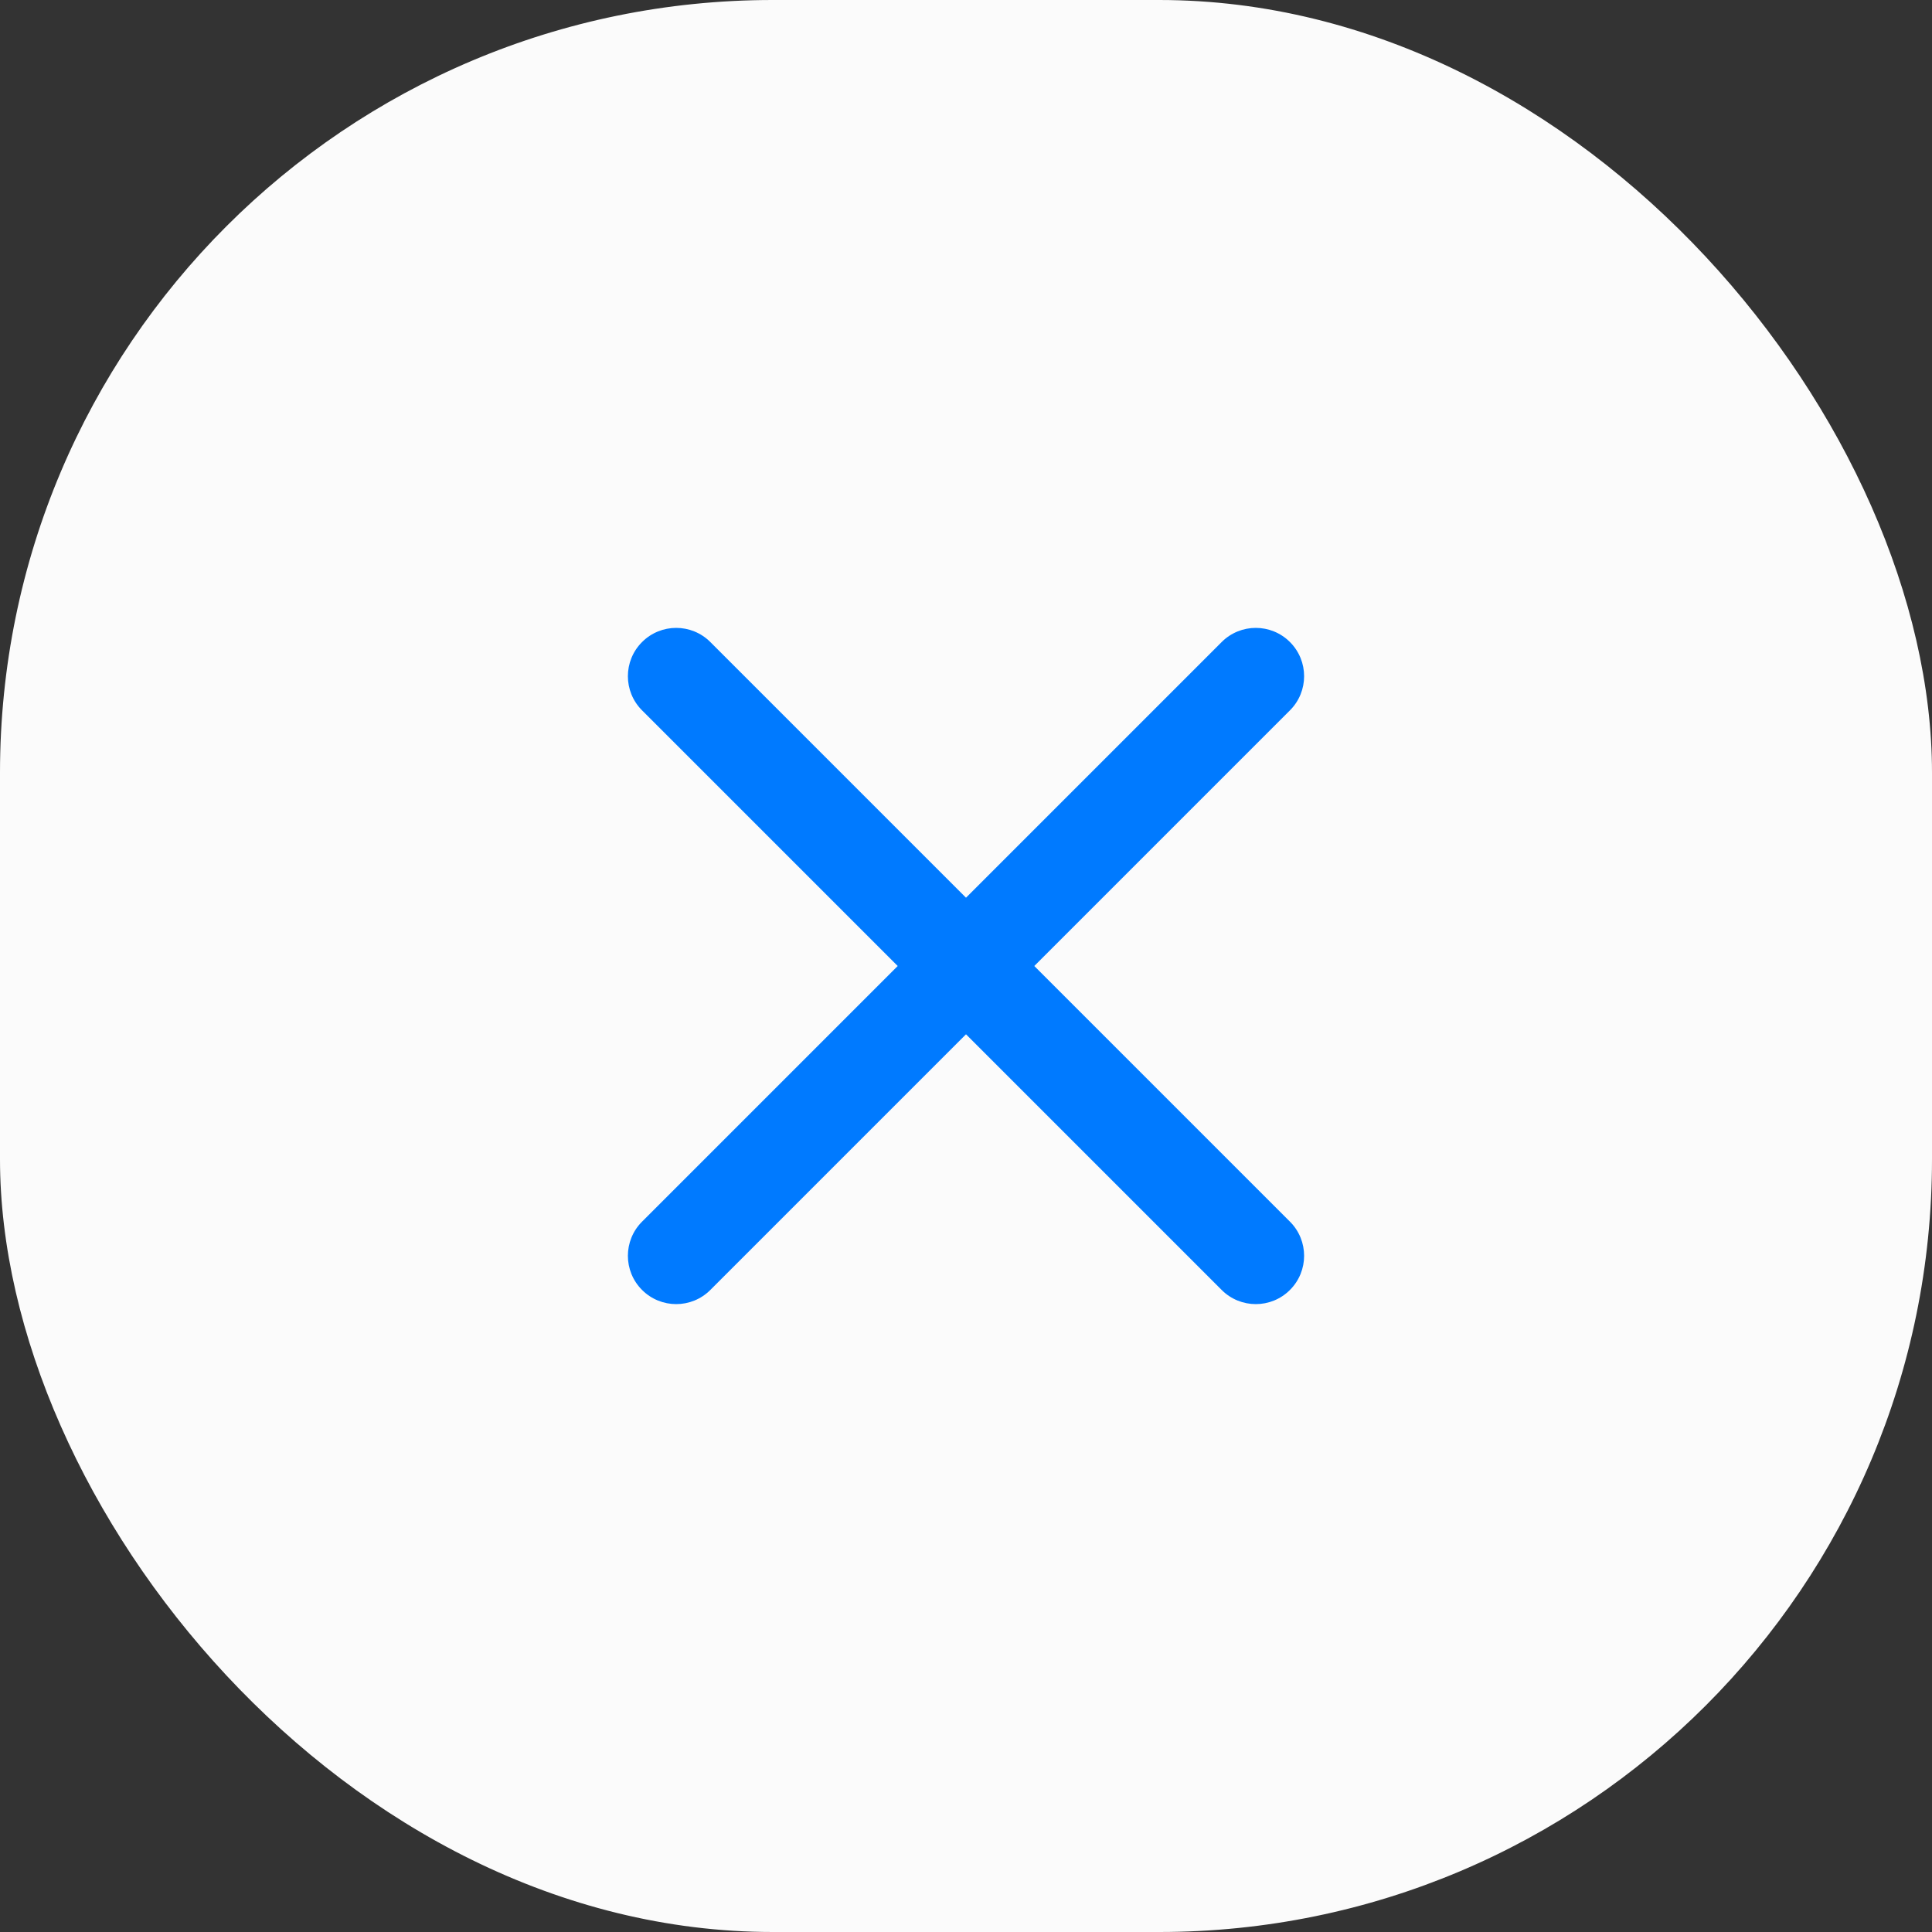
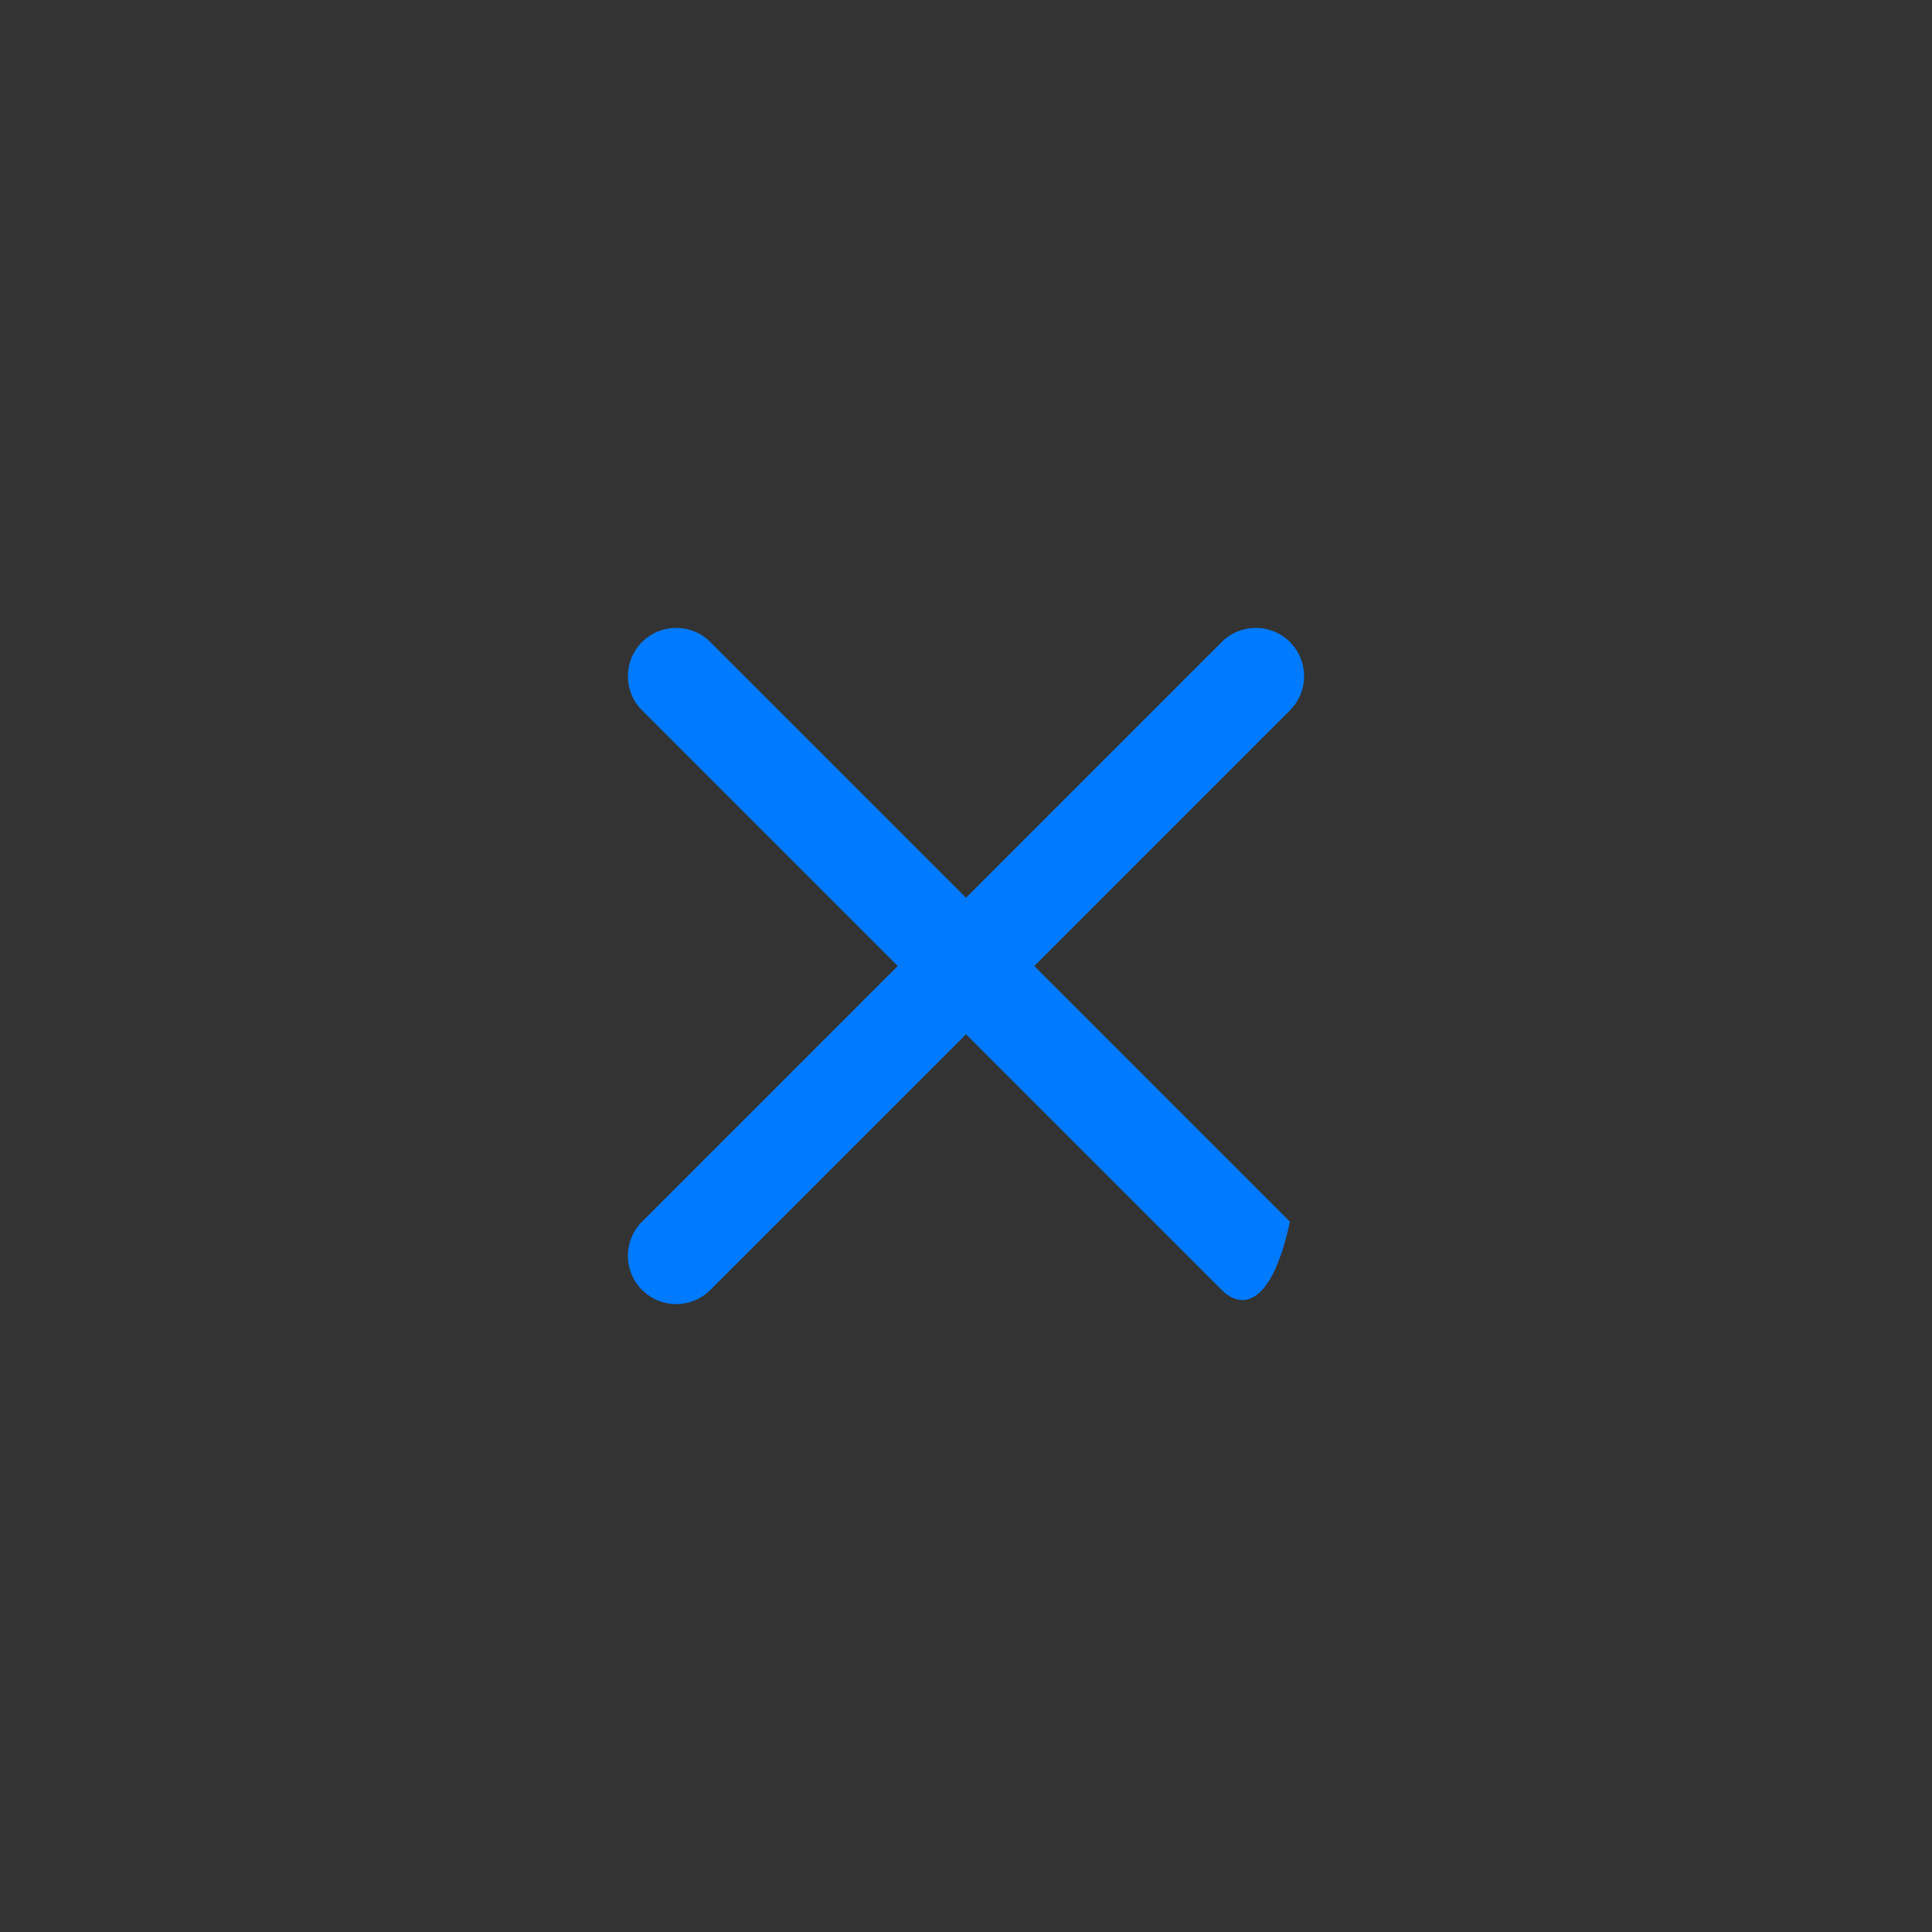
<svg xmlns="http://www.w3.org/2000/svg" width="40" height="40" viewBox="0 0 40 40" fill="none">
  <rect x="0" y="0" width="40" height="40" fill="#333333" stroke="none" />
-   <rect width="40" height="40" rx="16" fill="#FBFBFB" />
-   <path fill-rule="evenodd" clip-rule="evenodd" d="M13.293 13.293C13.683 12.902 14.317 12.902 14.707 13.293L20 18.586L25.293 13.293C25.683 12.902 26.317 12.902 26.707 13.293C27.098 13.683 27.098 14.317 26.707 14.707L21.414 20L26.707 25.293C27.098 25.683 27.098 26.317 26.707 26.707C26.317 27.098 25.683 27.098 25.293 26.707L20 21.414L14.707 26.707C14.317 27.098 13.683 27.098 13.293 26.707C12.902 26.317 12.902 25.683 13.293 25.293L18.586 20L13.293 14.707C12.902 14.317 12.902 13.683 13.293 13.293Z" fill="#007AFF" />
+   <path fill-rule="evenodd" clip-rule="evenodd" d="M13.293 13.293C13.683 12.902 14.317 12.902 14.707 13.293L20 18.586L25.293 13.293C25.683 12.902 26.317 12.902 26.707 13.293C27.098 13.683 27.098 14.317 26.707 14.707L21.414 20L26.707 25.293C26.317 27.098 25.683 27.098 25.293 26.707L20 21.414L14.707 26.707C14.317 27.098 13.683 27.098 13.293 26.707C12.902 26.317 12.902 25.683 13.293 25.293L18.586 20L13.293 14.707C12.902 14.317 12.902 13.683 13.293 13.293Z" fill="#007AFF" />
</svg>